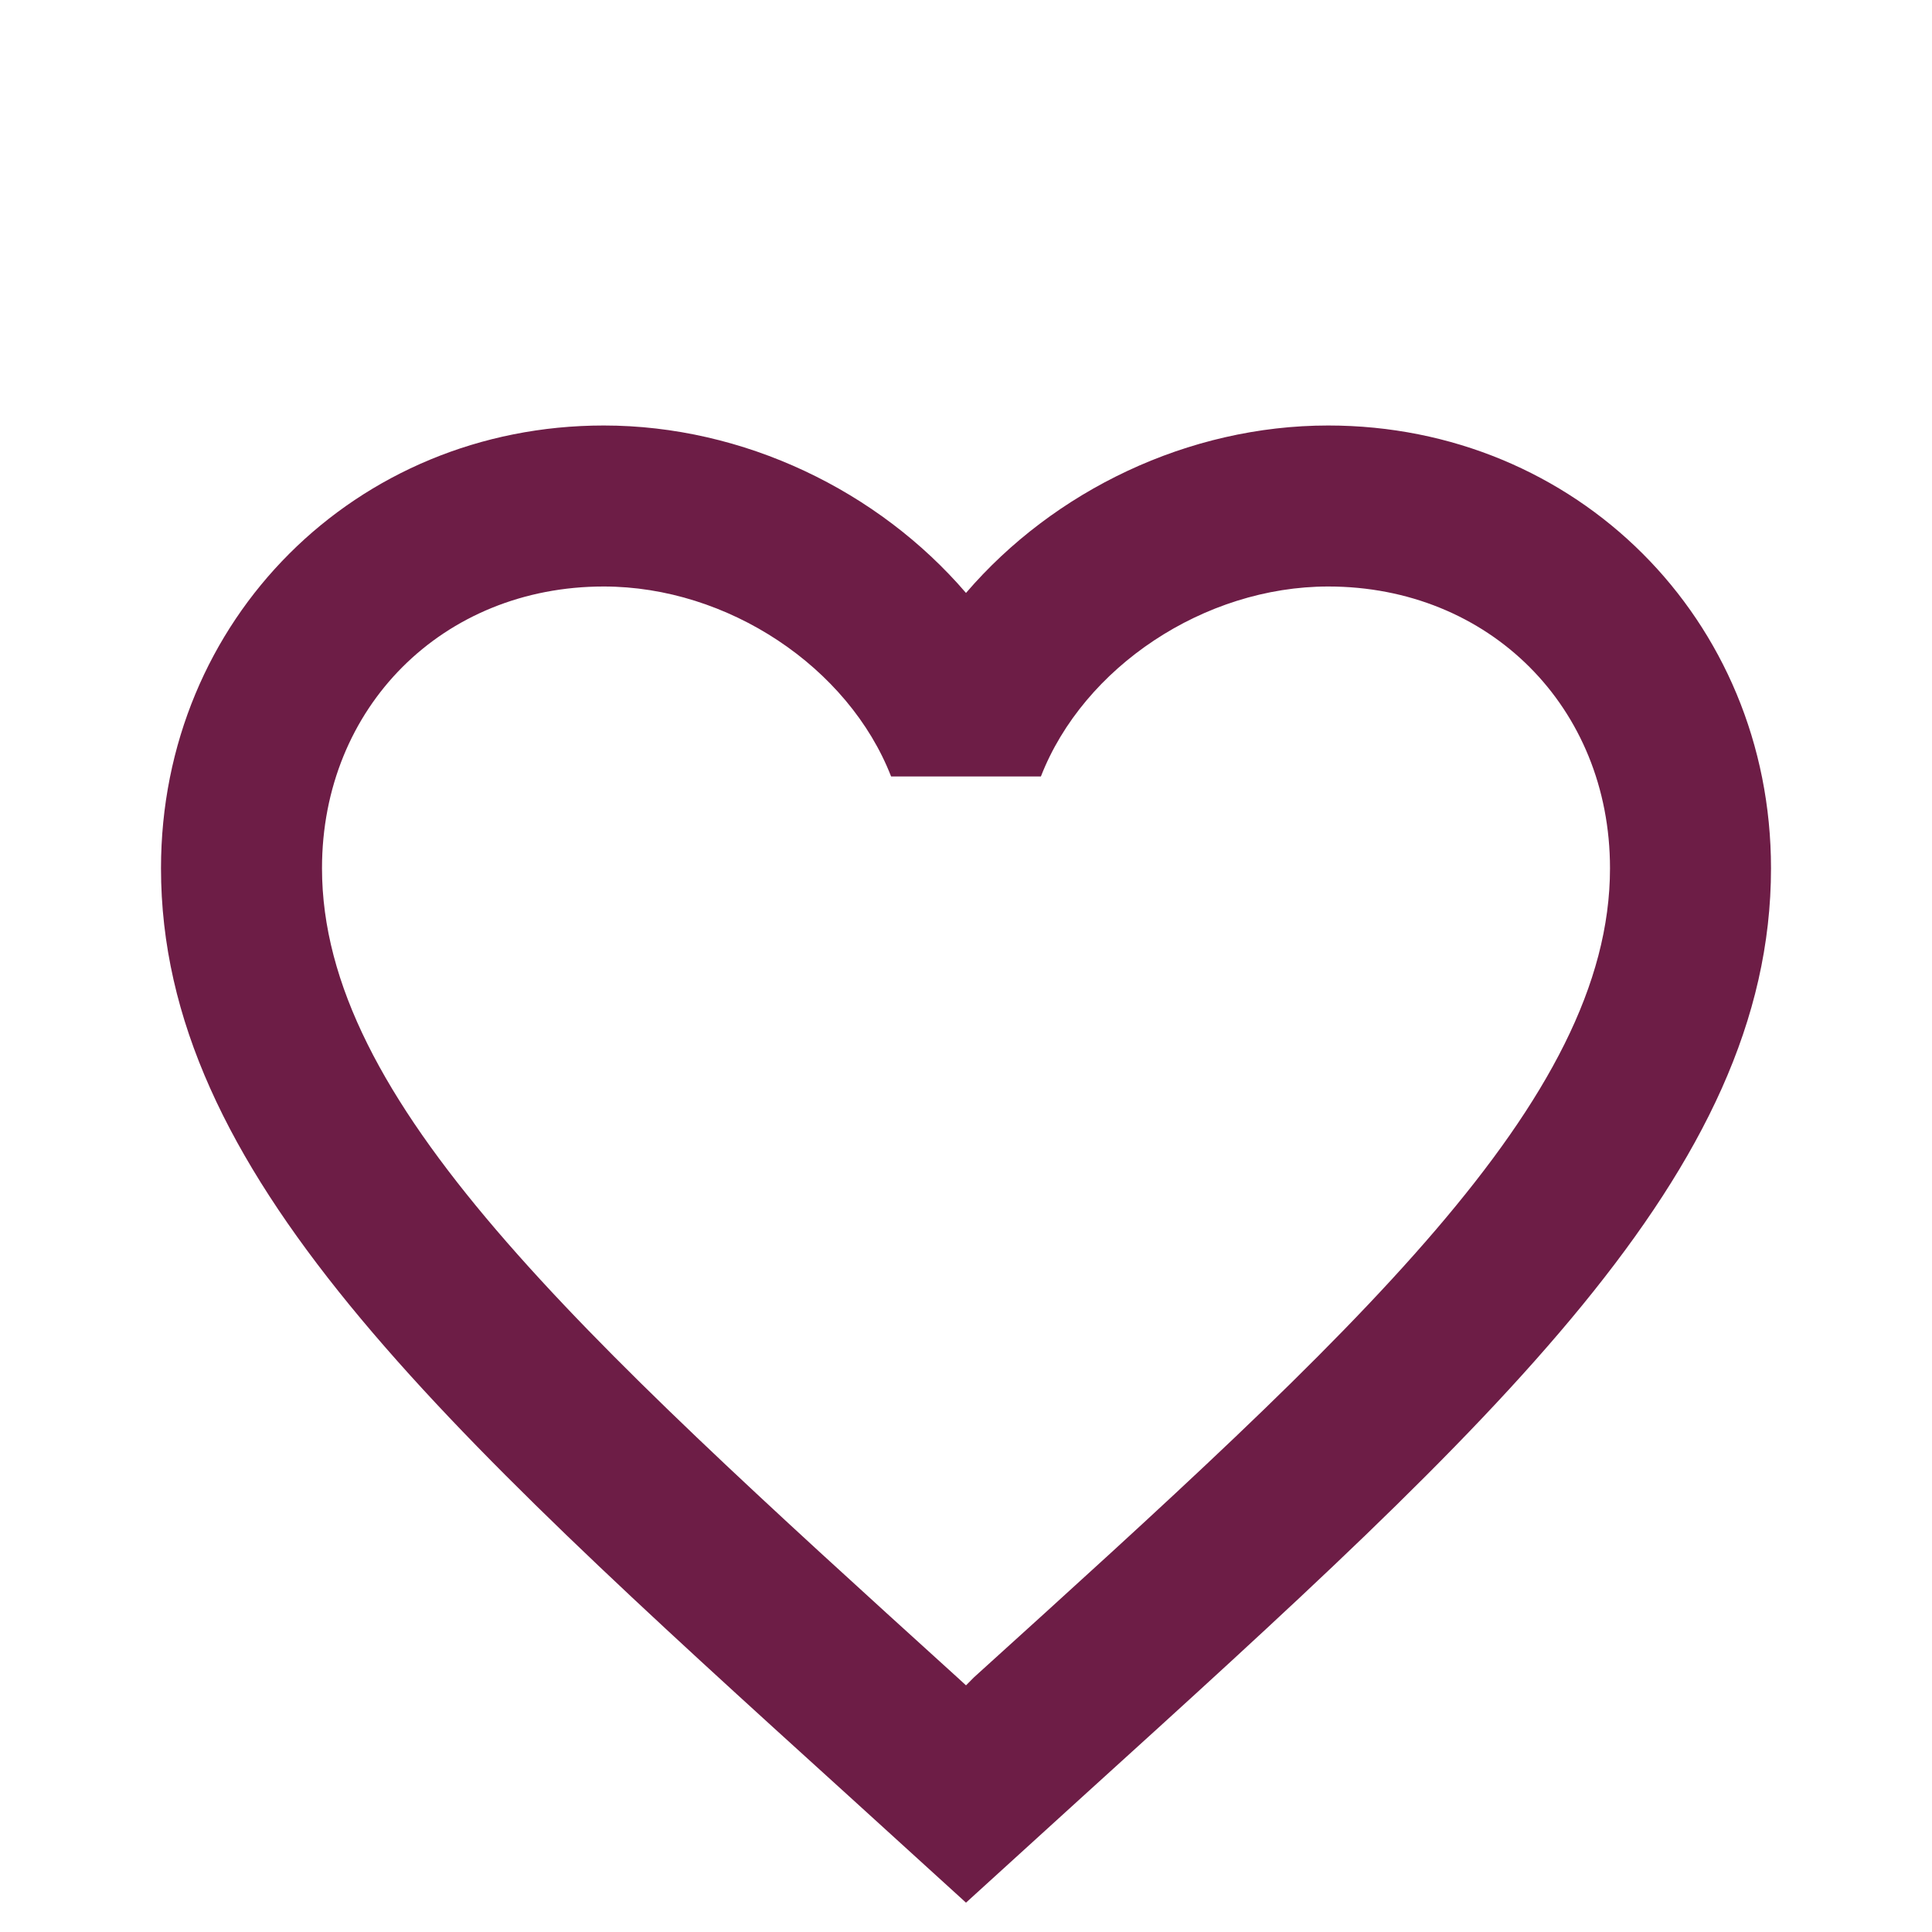
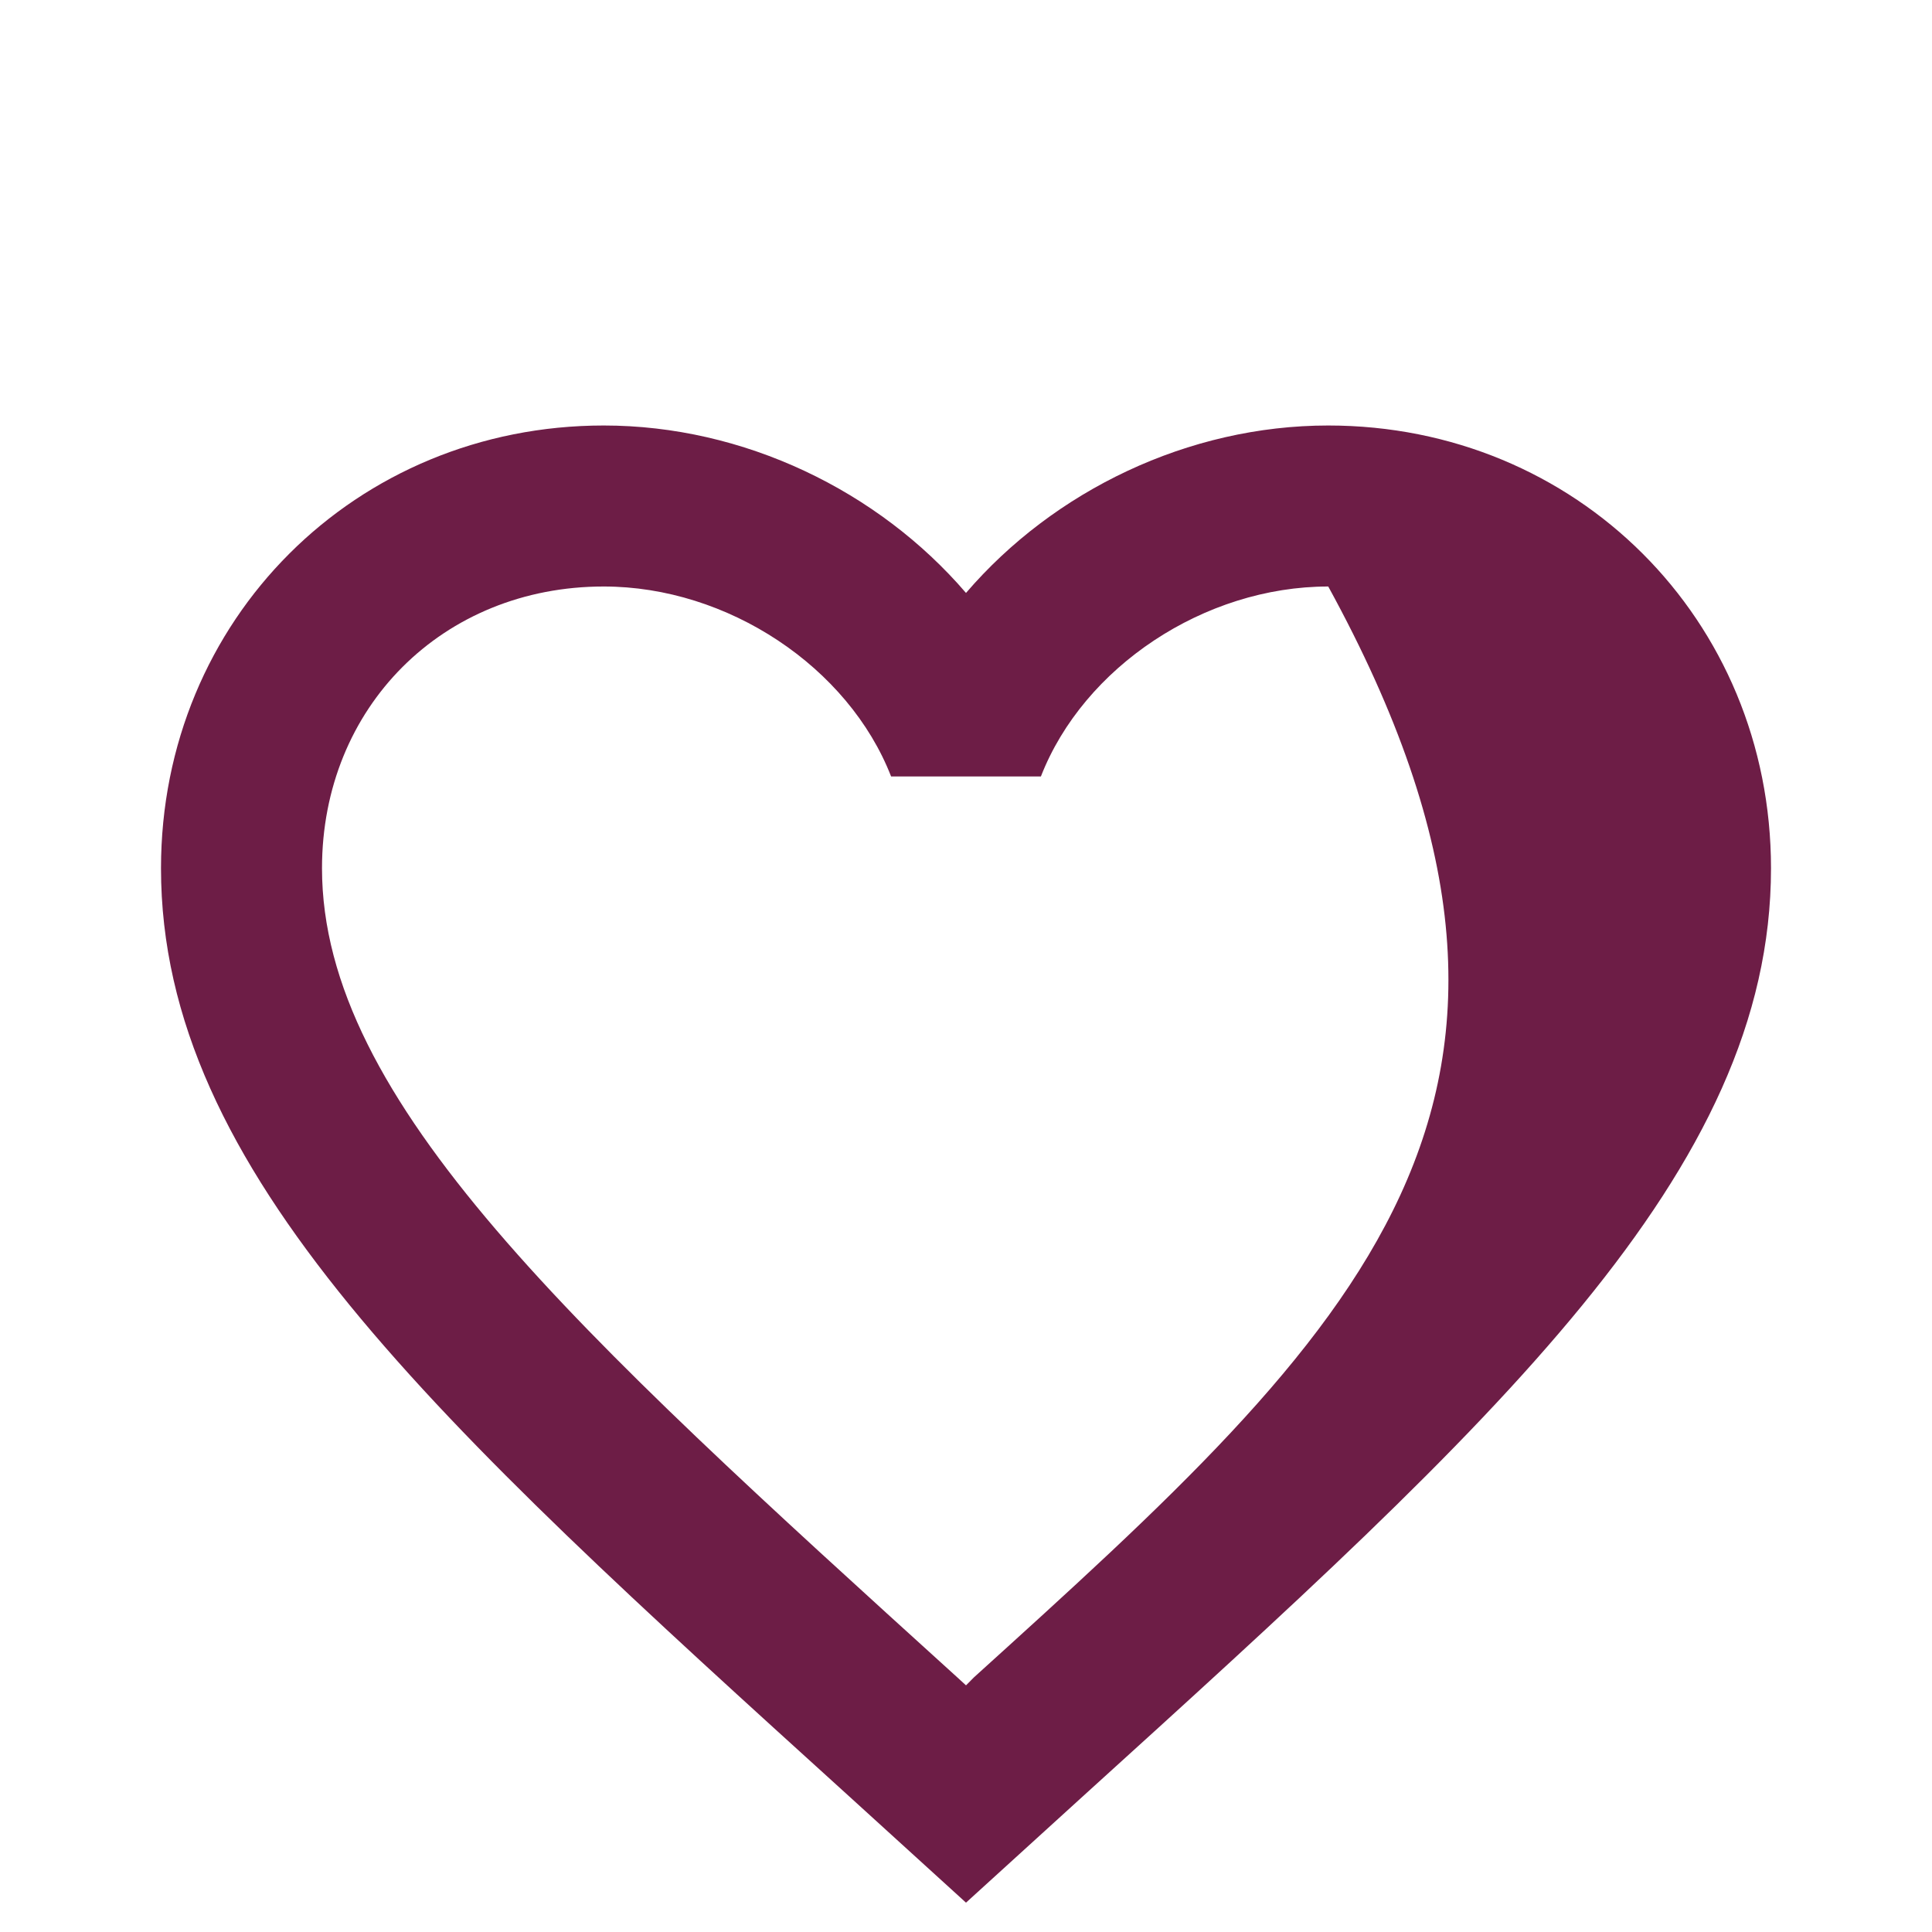
<svg xmlns="http://www.w3.org/2000/svg" width="42" height="42" viewBox="0 0 42 42" fill="none">
-   <path d="M21.175 36.462L21 36.638L20.808 36.462C12.495 28.92 7 23.933 7 18.875C7 15.375 9.625 12.75 13.125 12.75C15.82 12.75 18.445 14.5 19.372 16.88H22.628C23.555 14.5 26.18 12.75 28.875 12.75C32.375 12.75 35 15.375 35 18.875C35 23.933 29.505 28.92 21.175 36.462ZM28.875 9.25C25.83 9.25 22.907 10.668 21 12.89C19.093 10.668 16.17 9.25 13.125 9.25C7.735 9.25 3.5 13.467 3.5 18.875C3.5 25.473 9.45 30.88 18.462 39.053L21 41.362L23.538 39.053C32.55 30.88 38.5 25.473 38.5 18.875C38.5 13.467 34.265 9.25 28.875 9.25Z" fill="#6D1D46" />
+   <path d="M21.175 36.462L21 36.638L20.808 36.462C12.495 28.92 7 23.933 7 18.875C7 15.375 9.625 12.75 13.125 12.75C15.82 12.75 18.445 14.5 19.372 16.88H22.628C23.555 14.5 26.18 12.75 28.875 12.75C35 23.933 29.505 28.92 21.175 36.462ZM28.875 9.25C25.83 9.25 22.907 10.668 21 12.89C19.093 10.668 16.17 9.25 13.125 9.25C7.735 9.25 3.5 13.467 3.5 18.875C3.5 25.473 9.45 30.88 18.462 39.053L21 41.362L23.538 39.053C32.55 30.88 38.5 25.473 38.5 18.875C38.5 13.467 34.265 9.25 28.875 9.25Z" fill="#6D1D46" />
</svg>